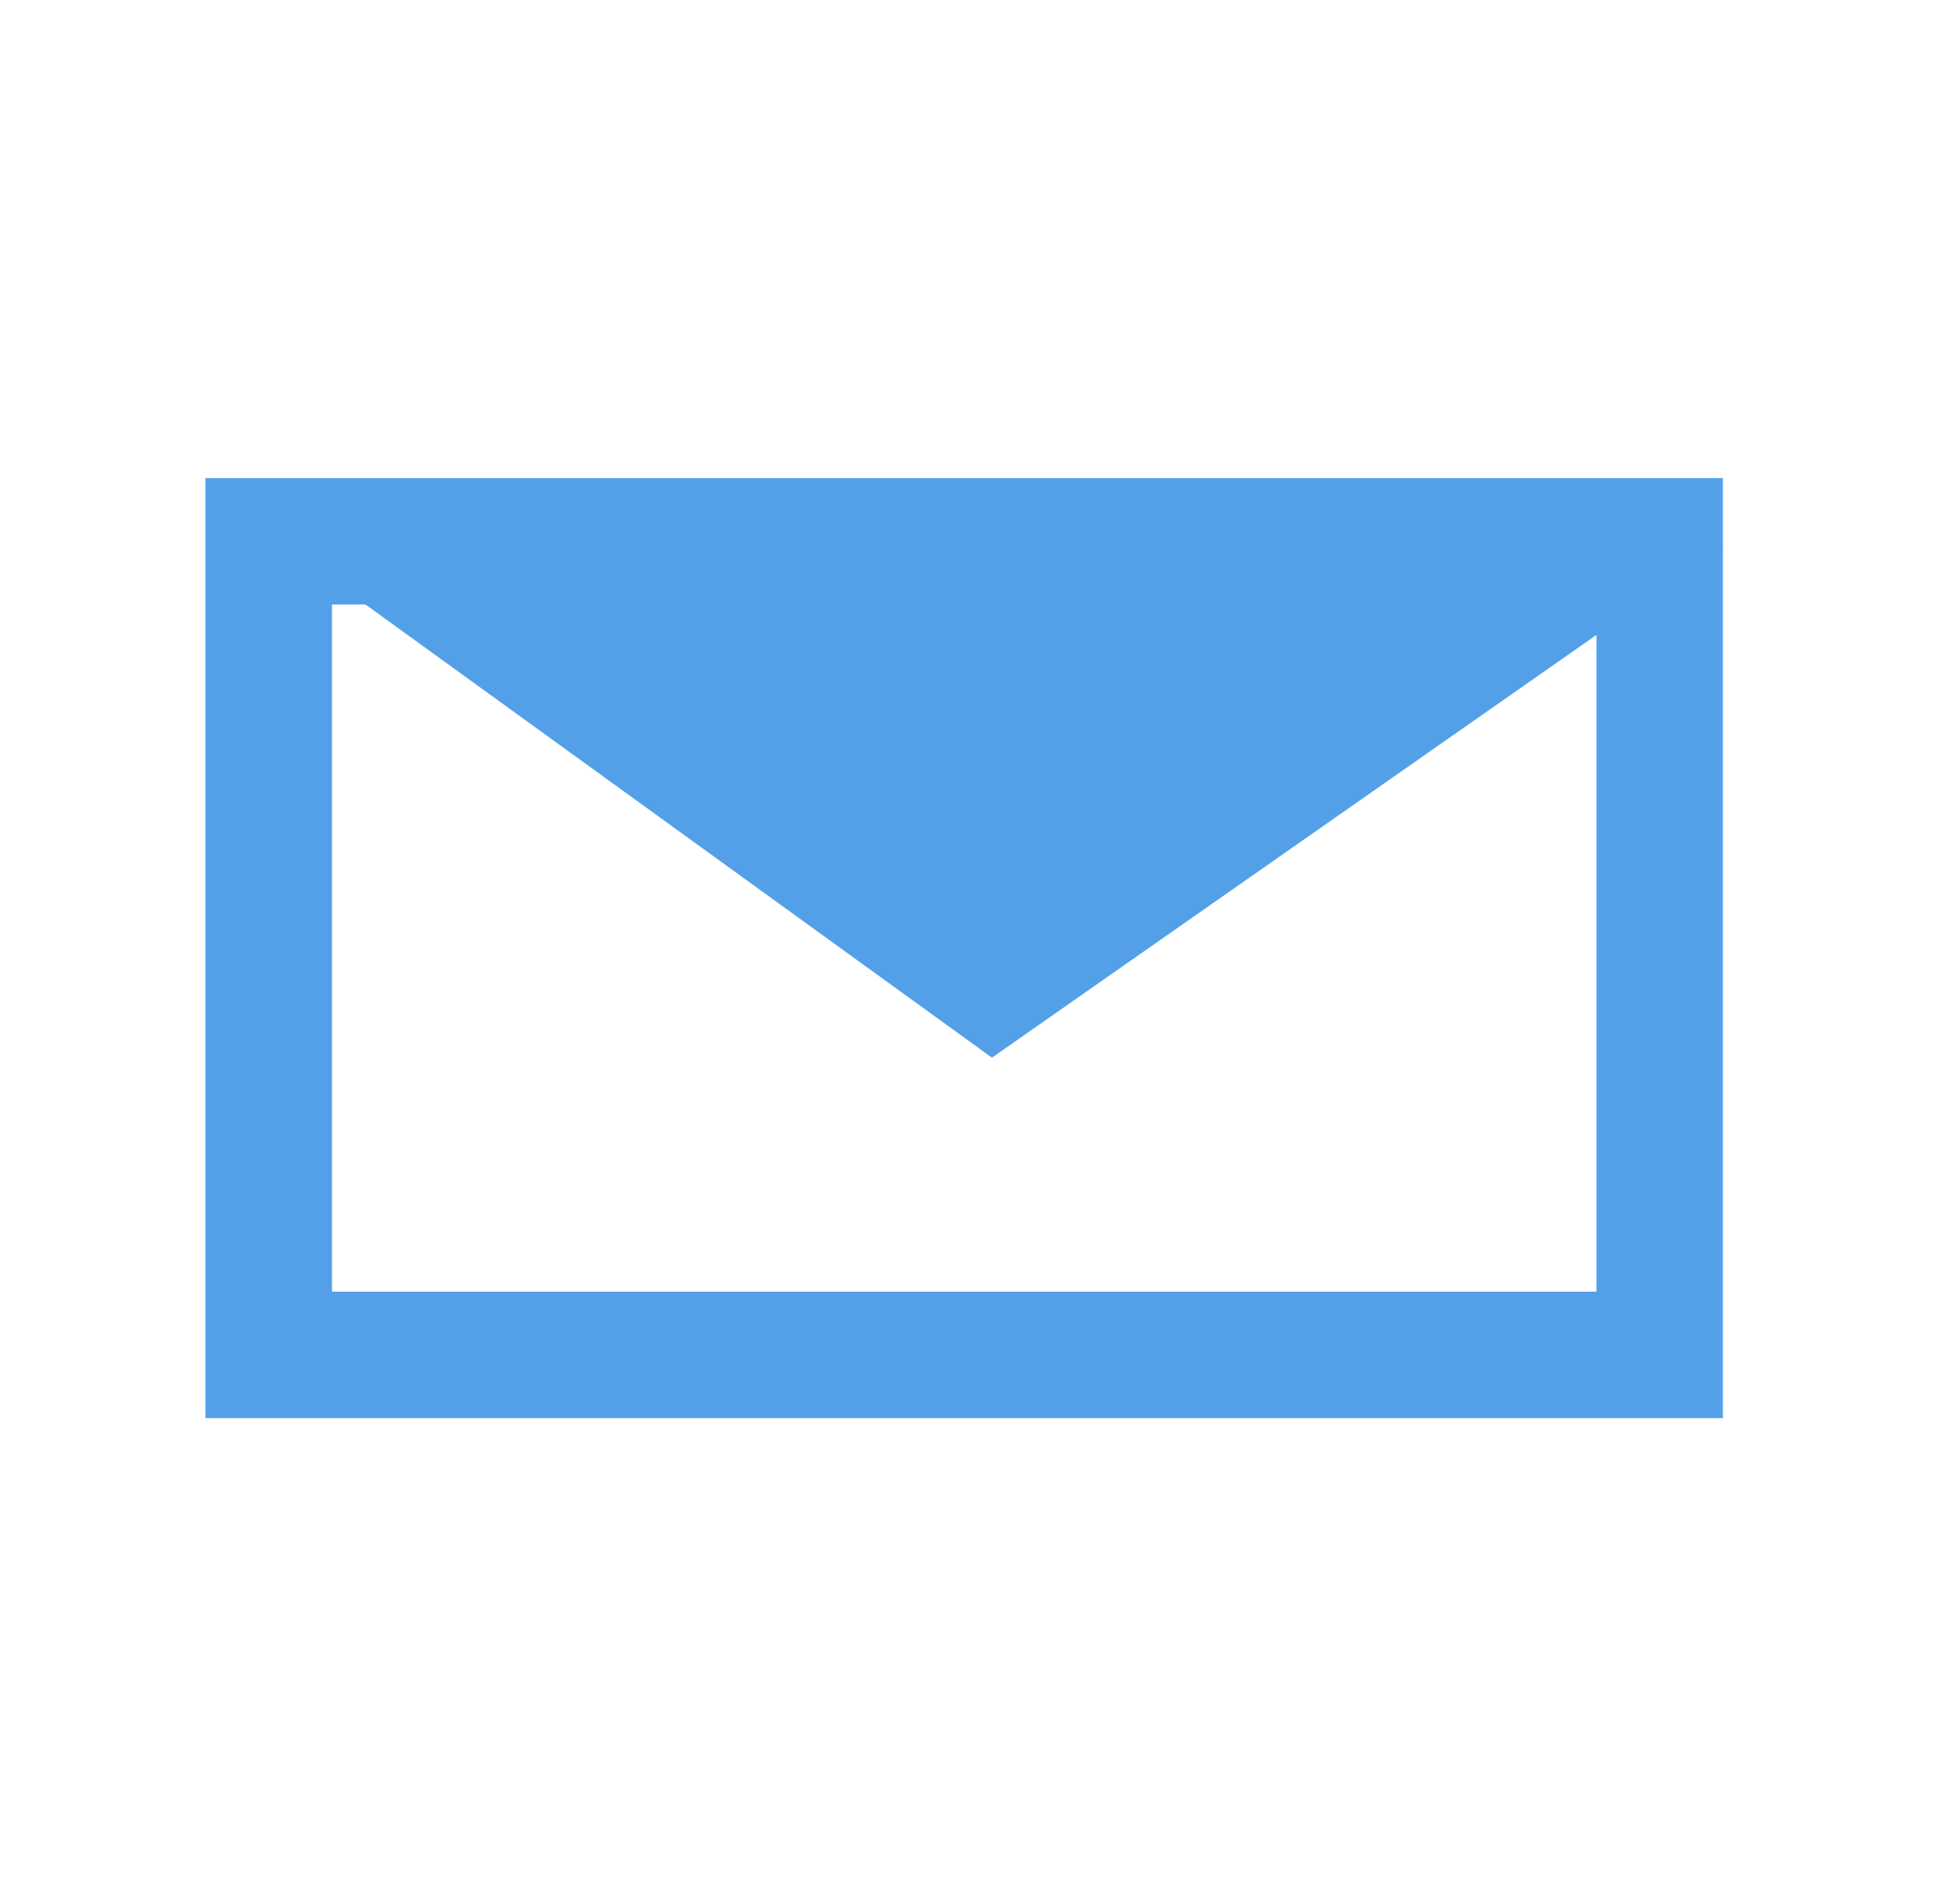
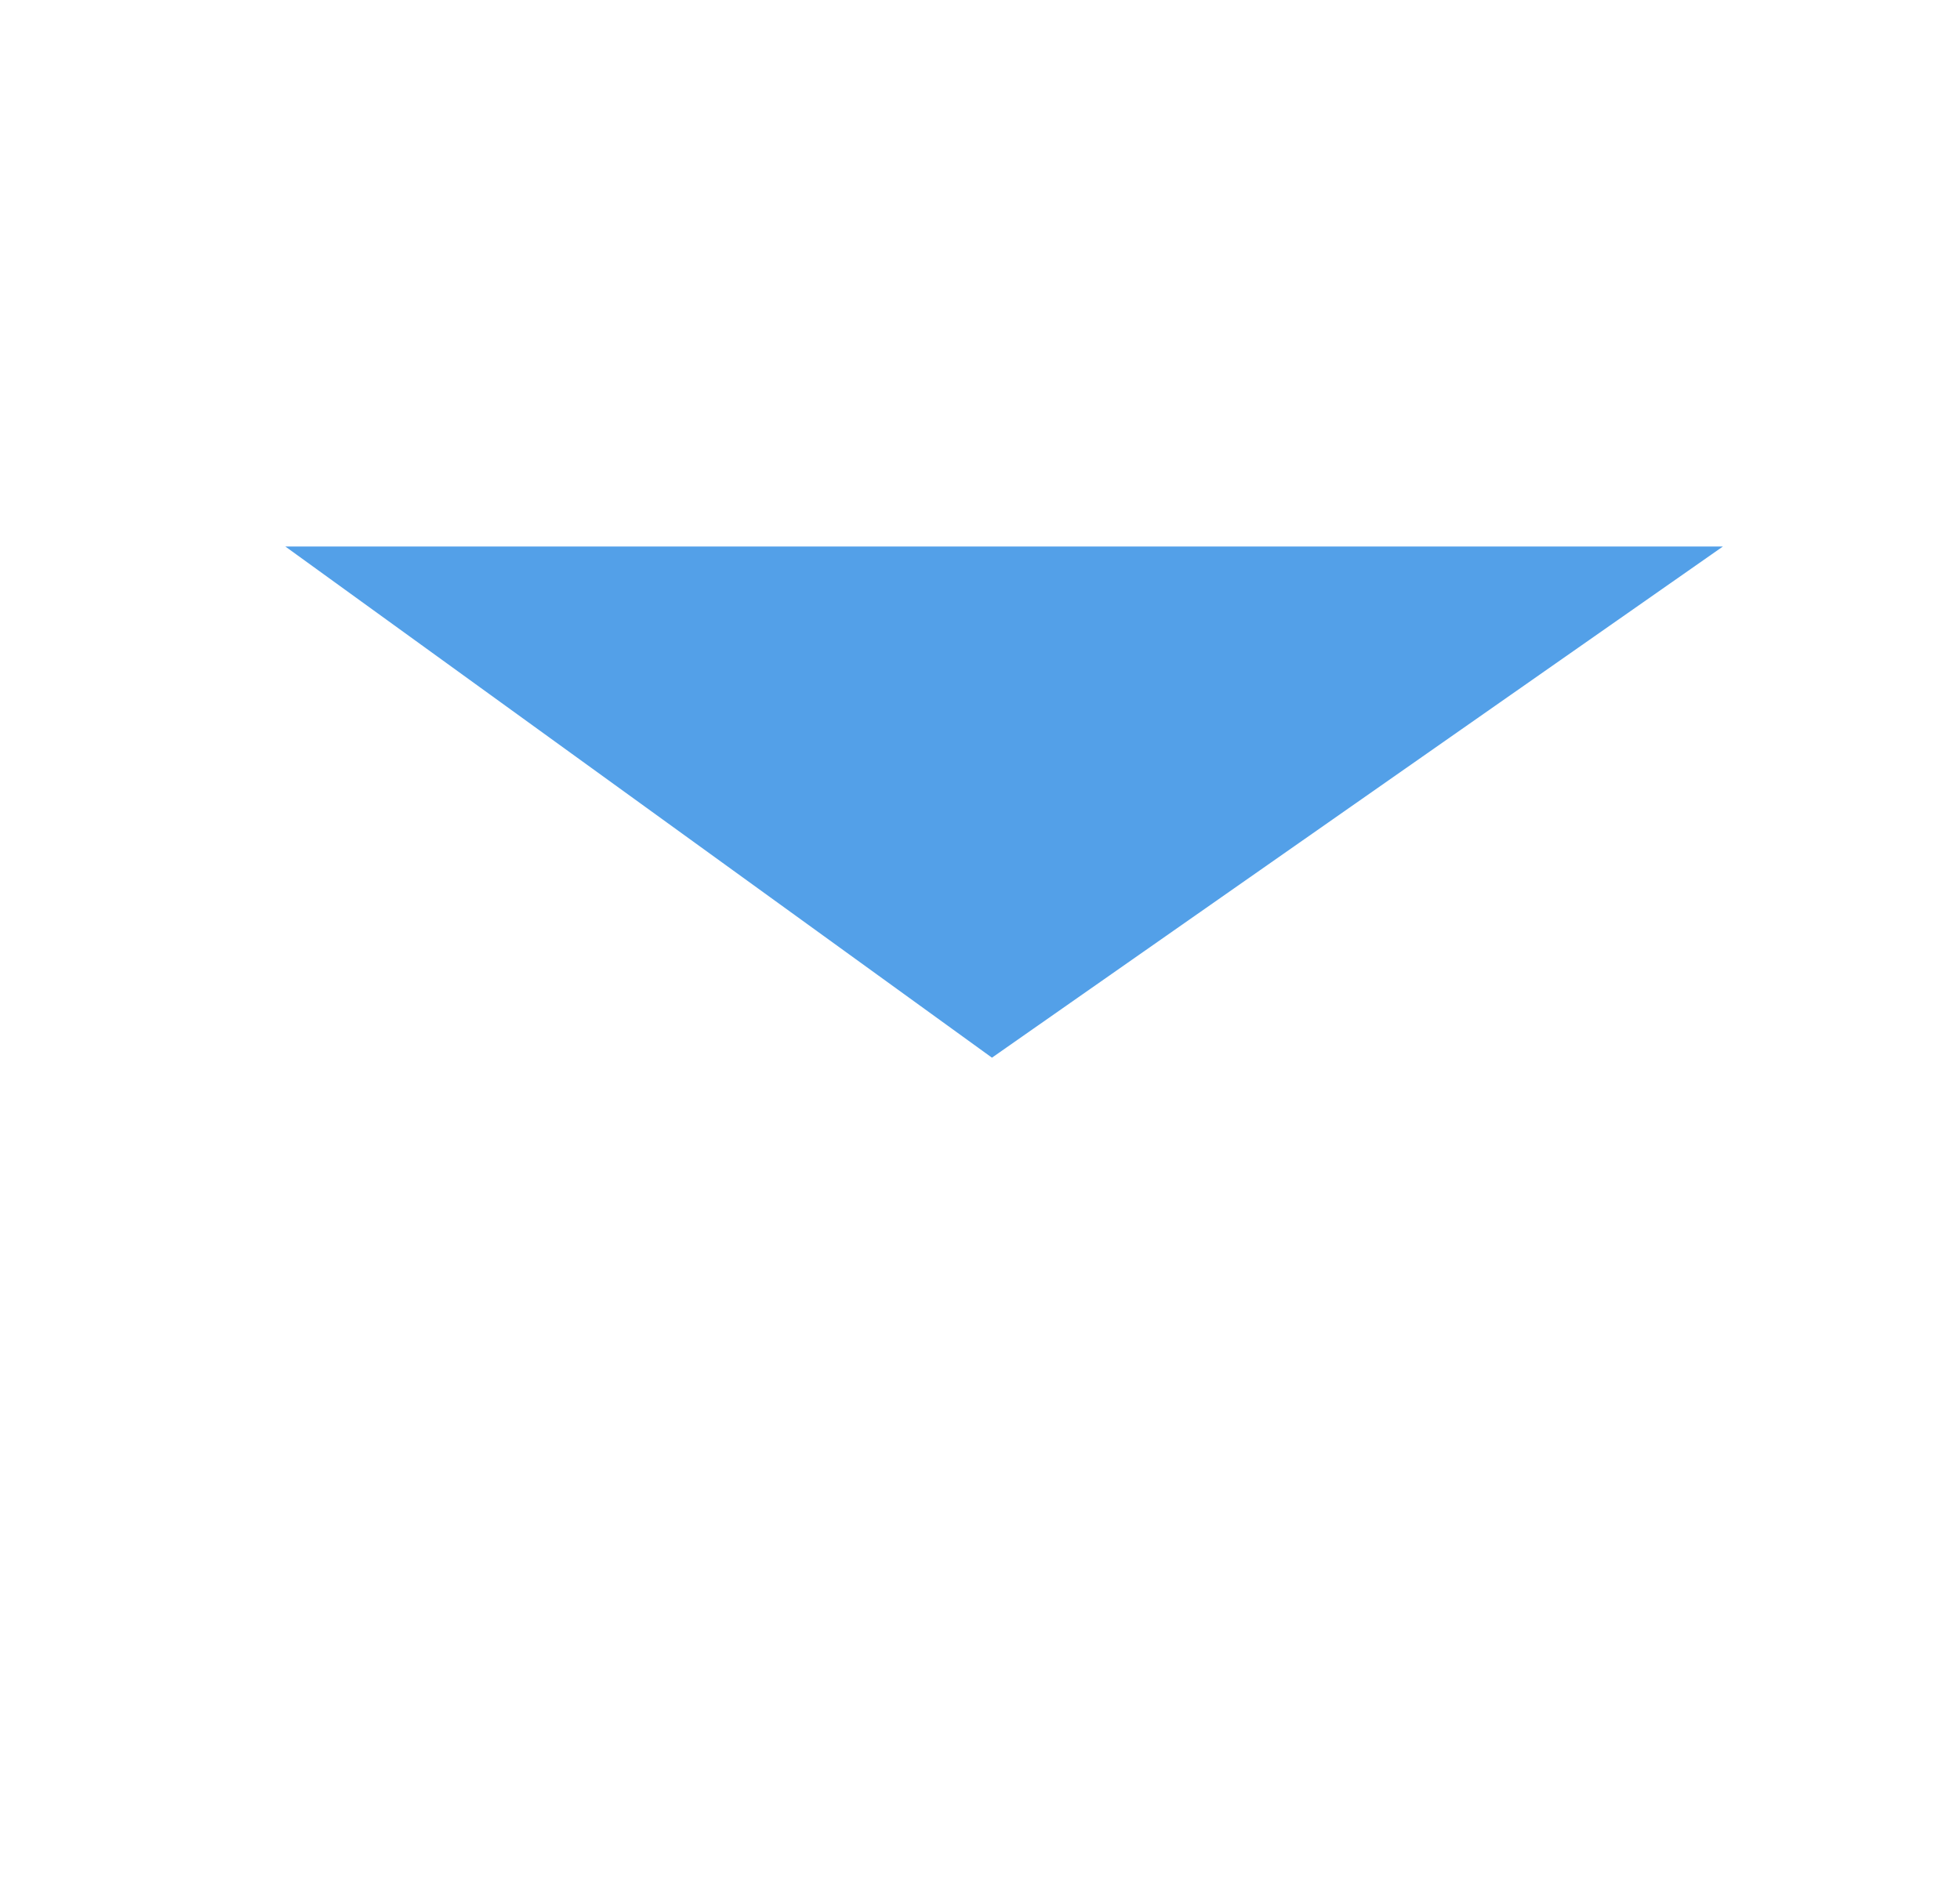
<svg xmlns="http://www.w3.org/2000/svg" width="31" height="30" viewBox="0 0 31 30" fill="none">
-   <rect x="4.25" y="8.564" width="22" height="12.871" stroke="#53A0E8" stroke-width="2" />
  <path d="M27.25 8.646H4.513L15.689 16.733L27.25 8.646Z" fill="#53A0E8" />
</svg>